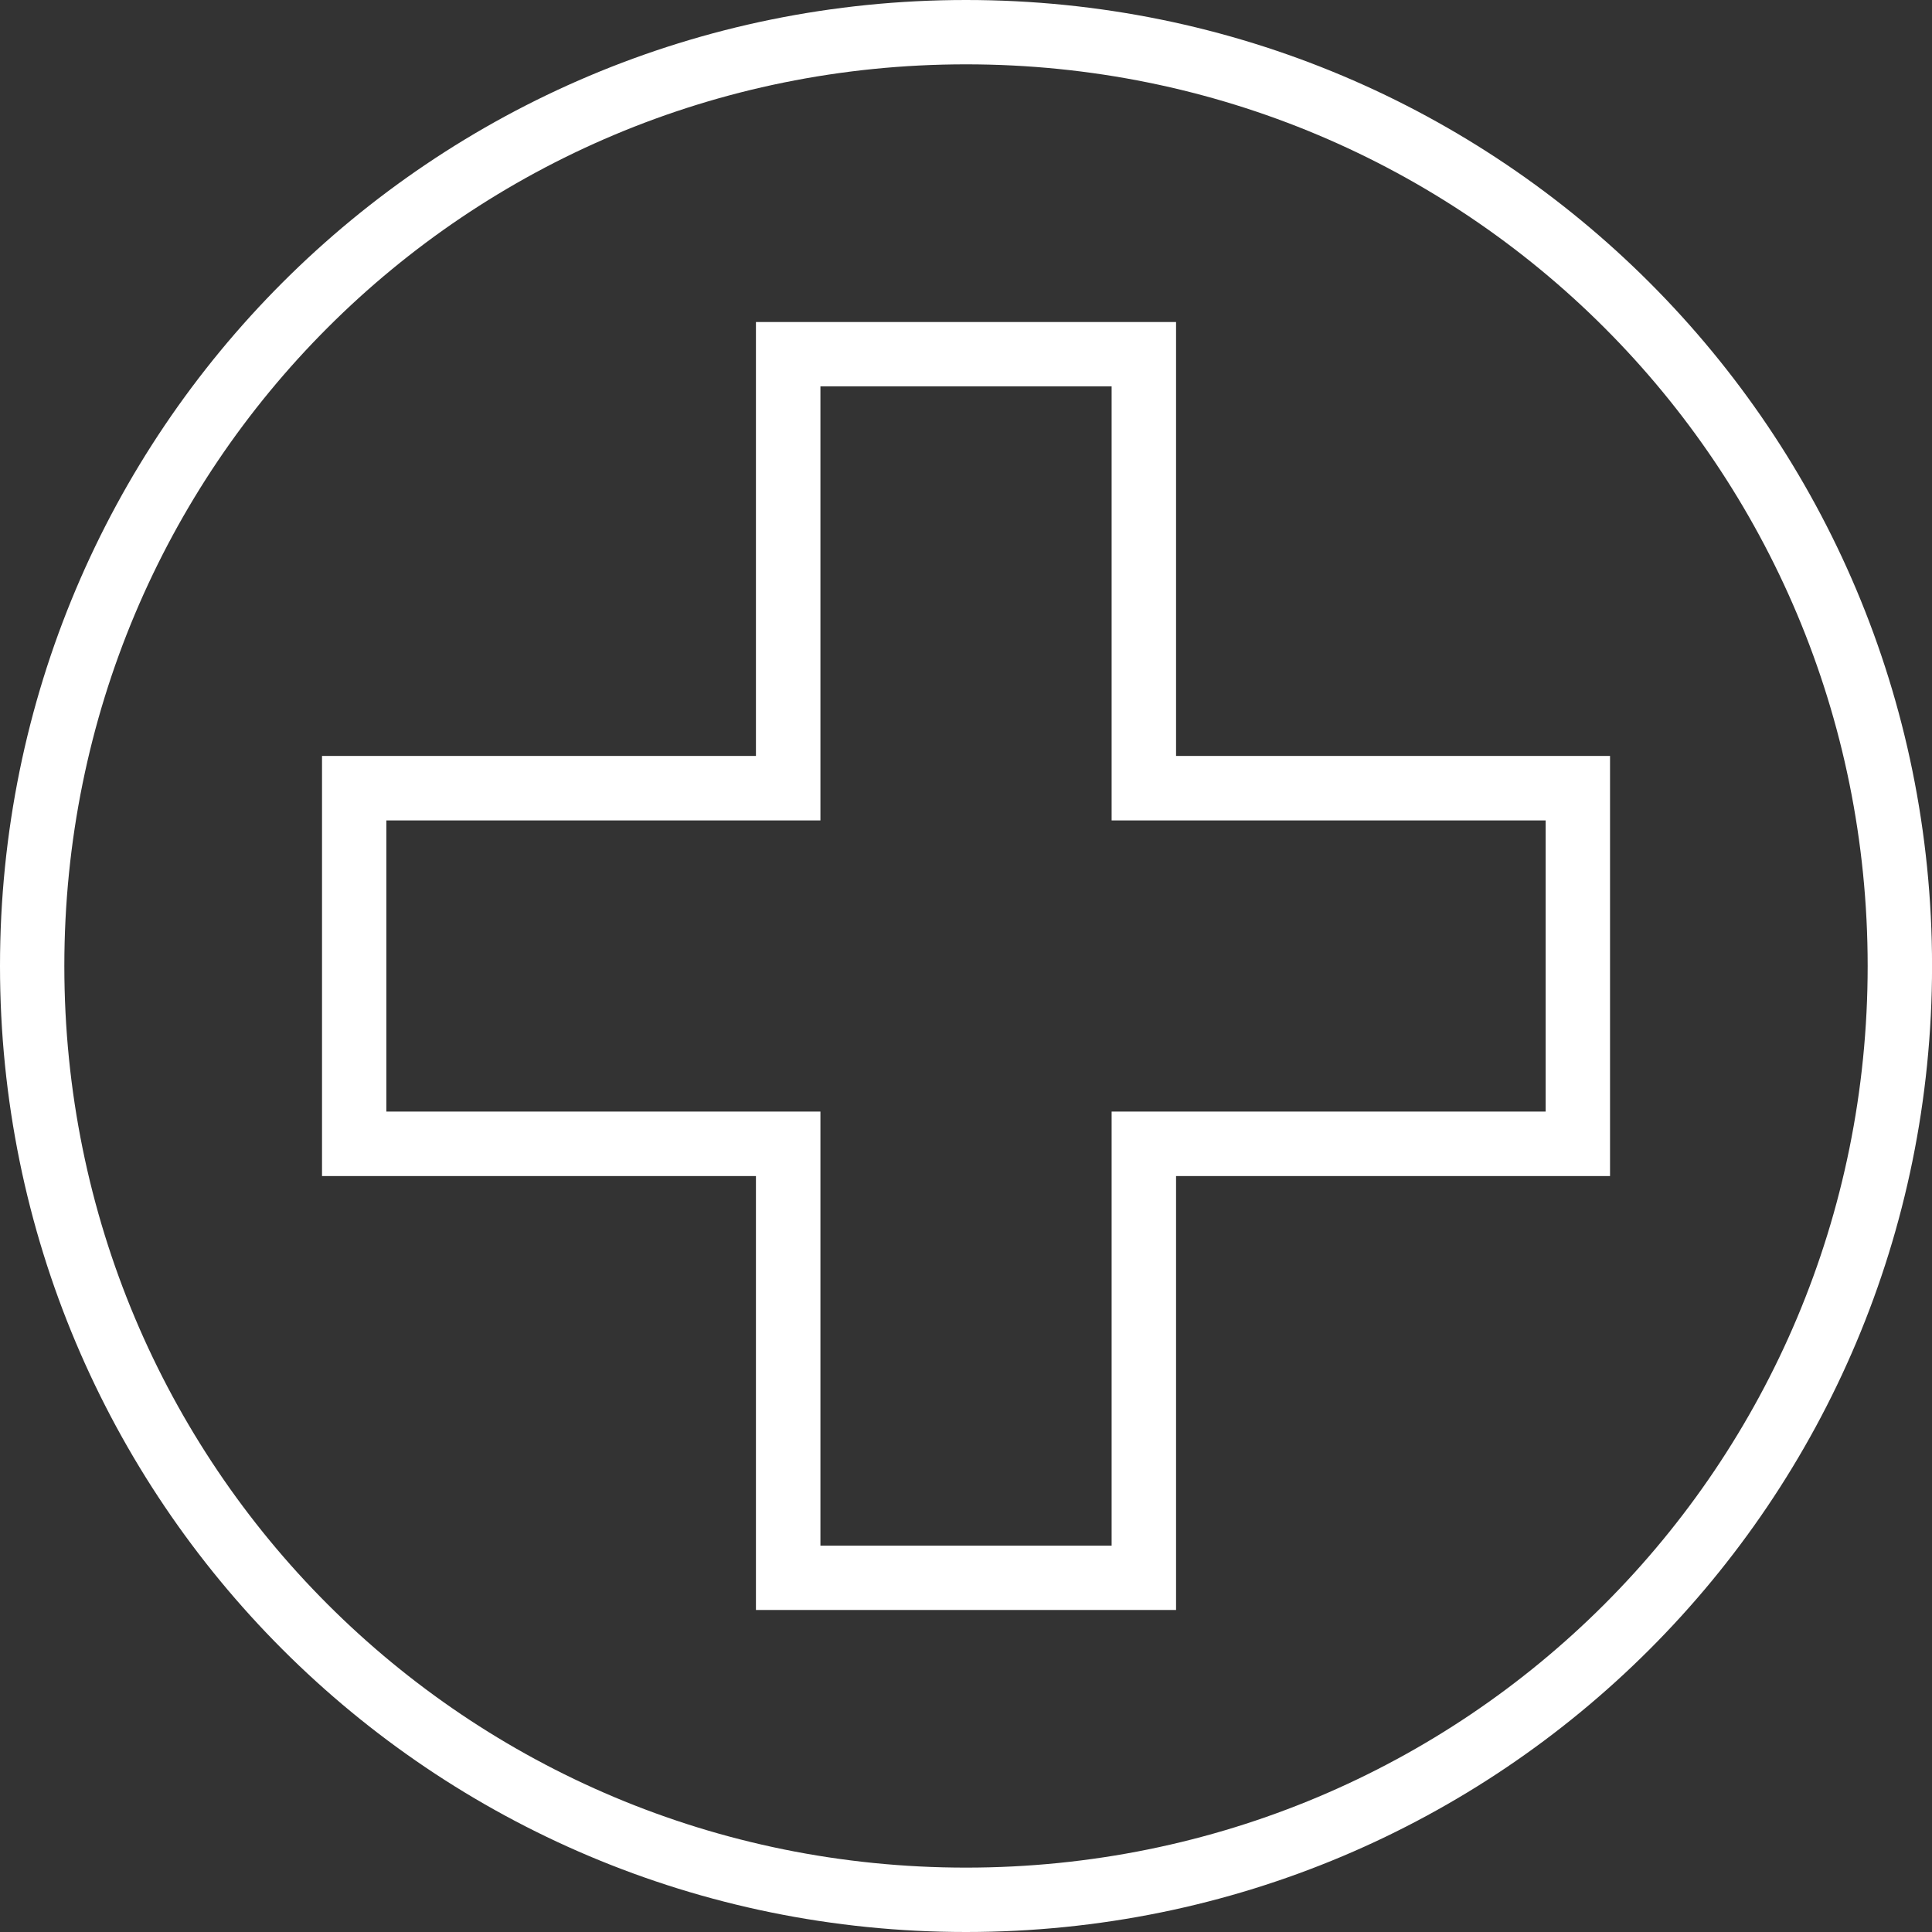
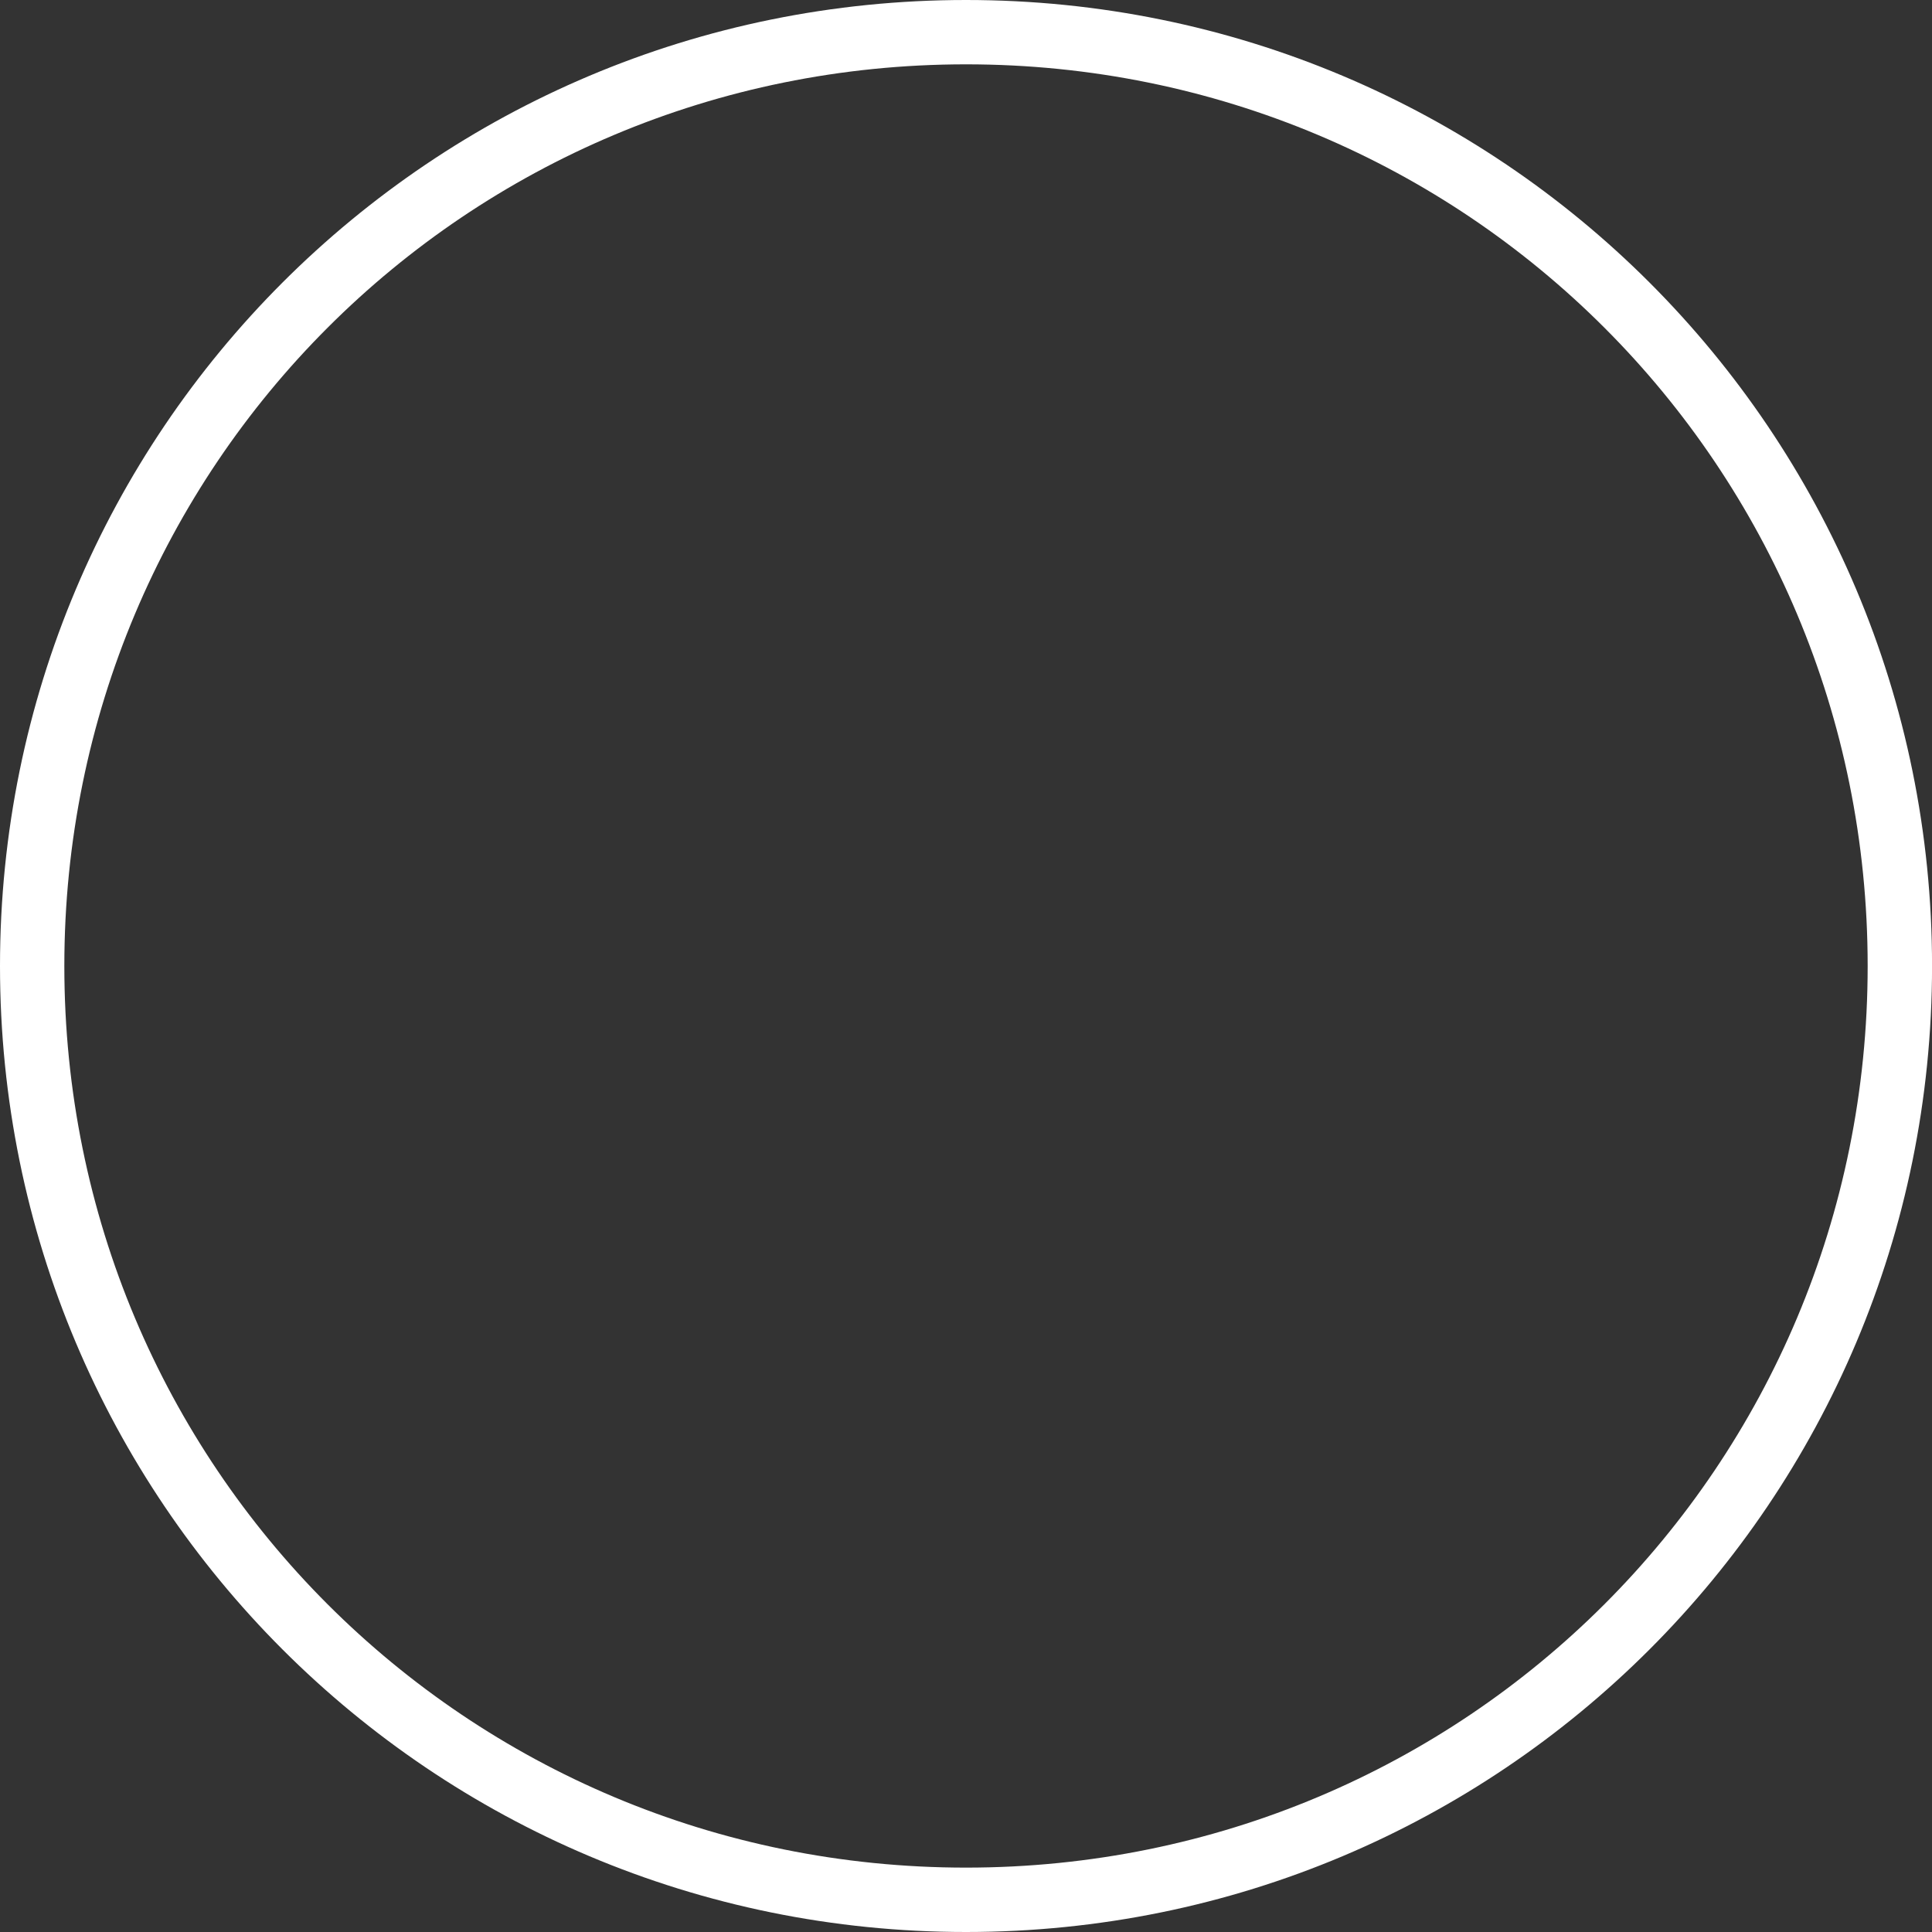
<svg xmlns="http://www.w3.org/2000/svg" width="40" height="40" viewBox="0 0 40 40" fill="none">
  <rect x="0" y="0" width="40" height="40" fill="#333333" stroke="none" />
-   <path d="M15.651 6.667V7.333V15.651H6.667V24.349H15.651V33.333H24.349V24.349H33.334V15.651H24.349V6.667H15.651ZM16.986 7.999H23.015V16.986H32.001V23.014H23.015V32.001H16.986V23.014H7.999V16.986H16.986V7.999Z" fill="white" />
  <path d="M20 40C8.932 40 0 31.068 0 20C0 8.931 8.932 0 20 0C31.069 0 40.001 8.931 40.001 20C40.001 31.068 31.069 40 20 40ZM20 38.667C30.353 38.667 38.668 30.353 38.668 20C38.668 9.647 30.353 1.332 20 1.332C9.647 1.332 1.332 9.647 1.332 20C1.332 30.353 9.647 38.667 20 38.667Z" fill="white" />
</svg>